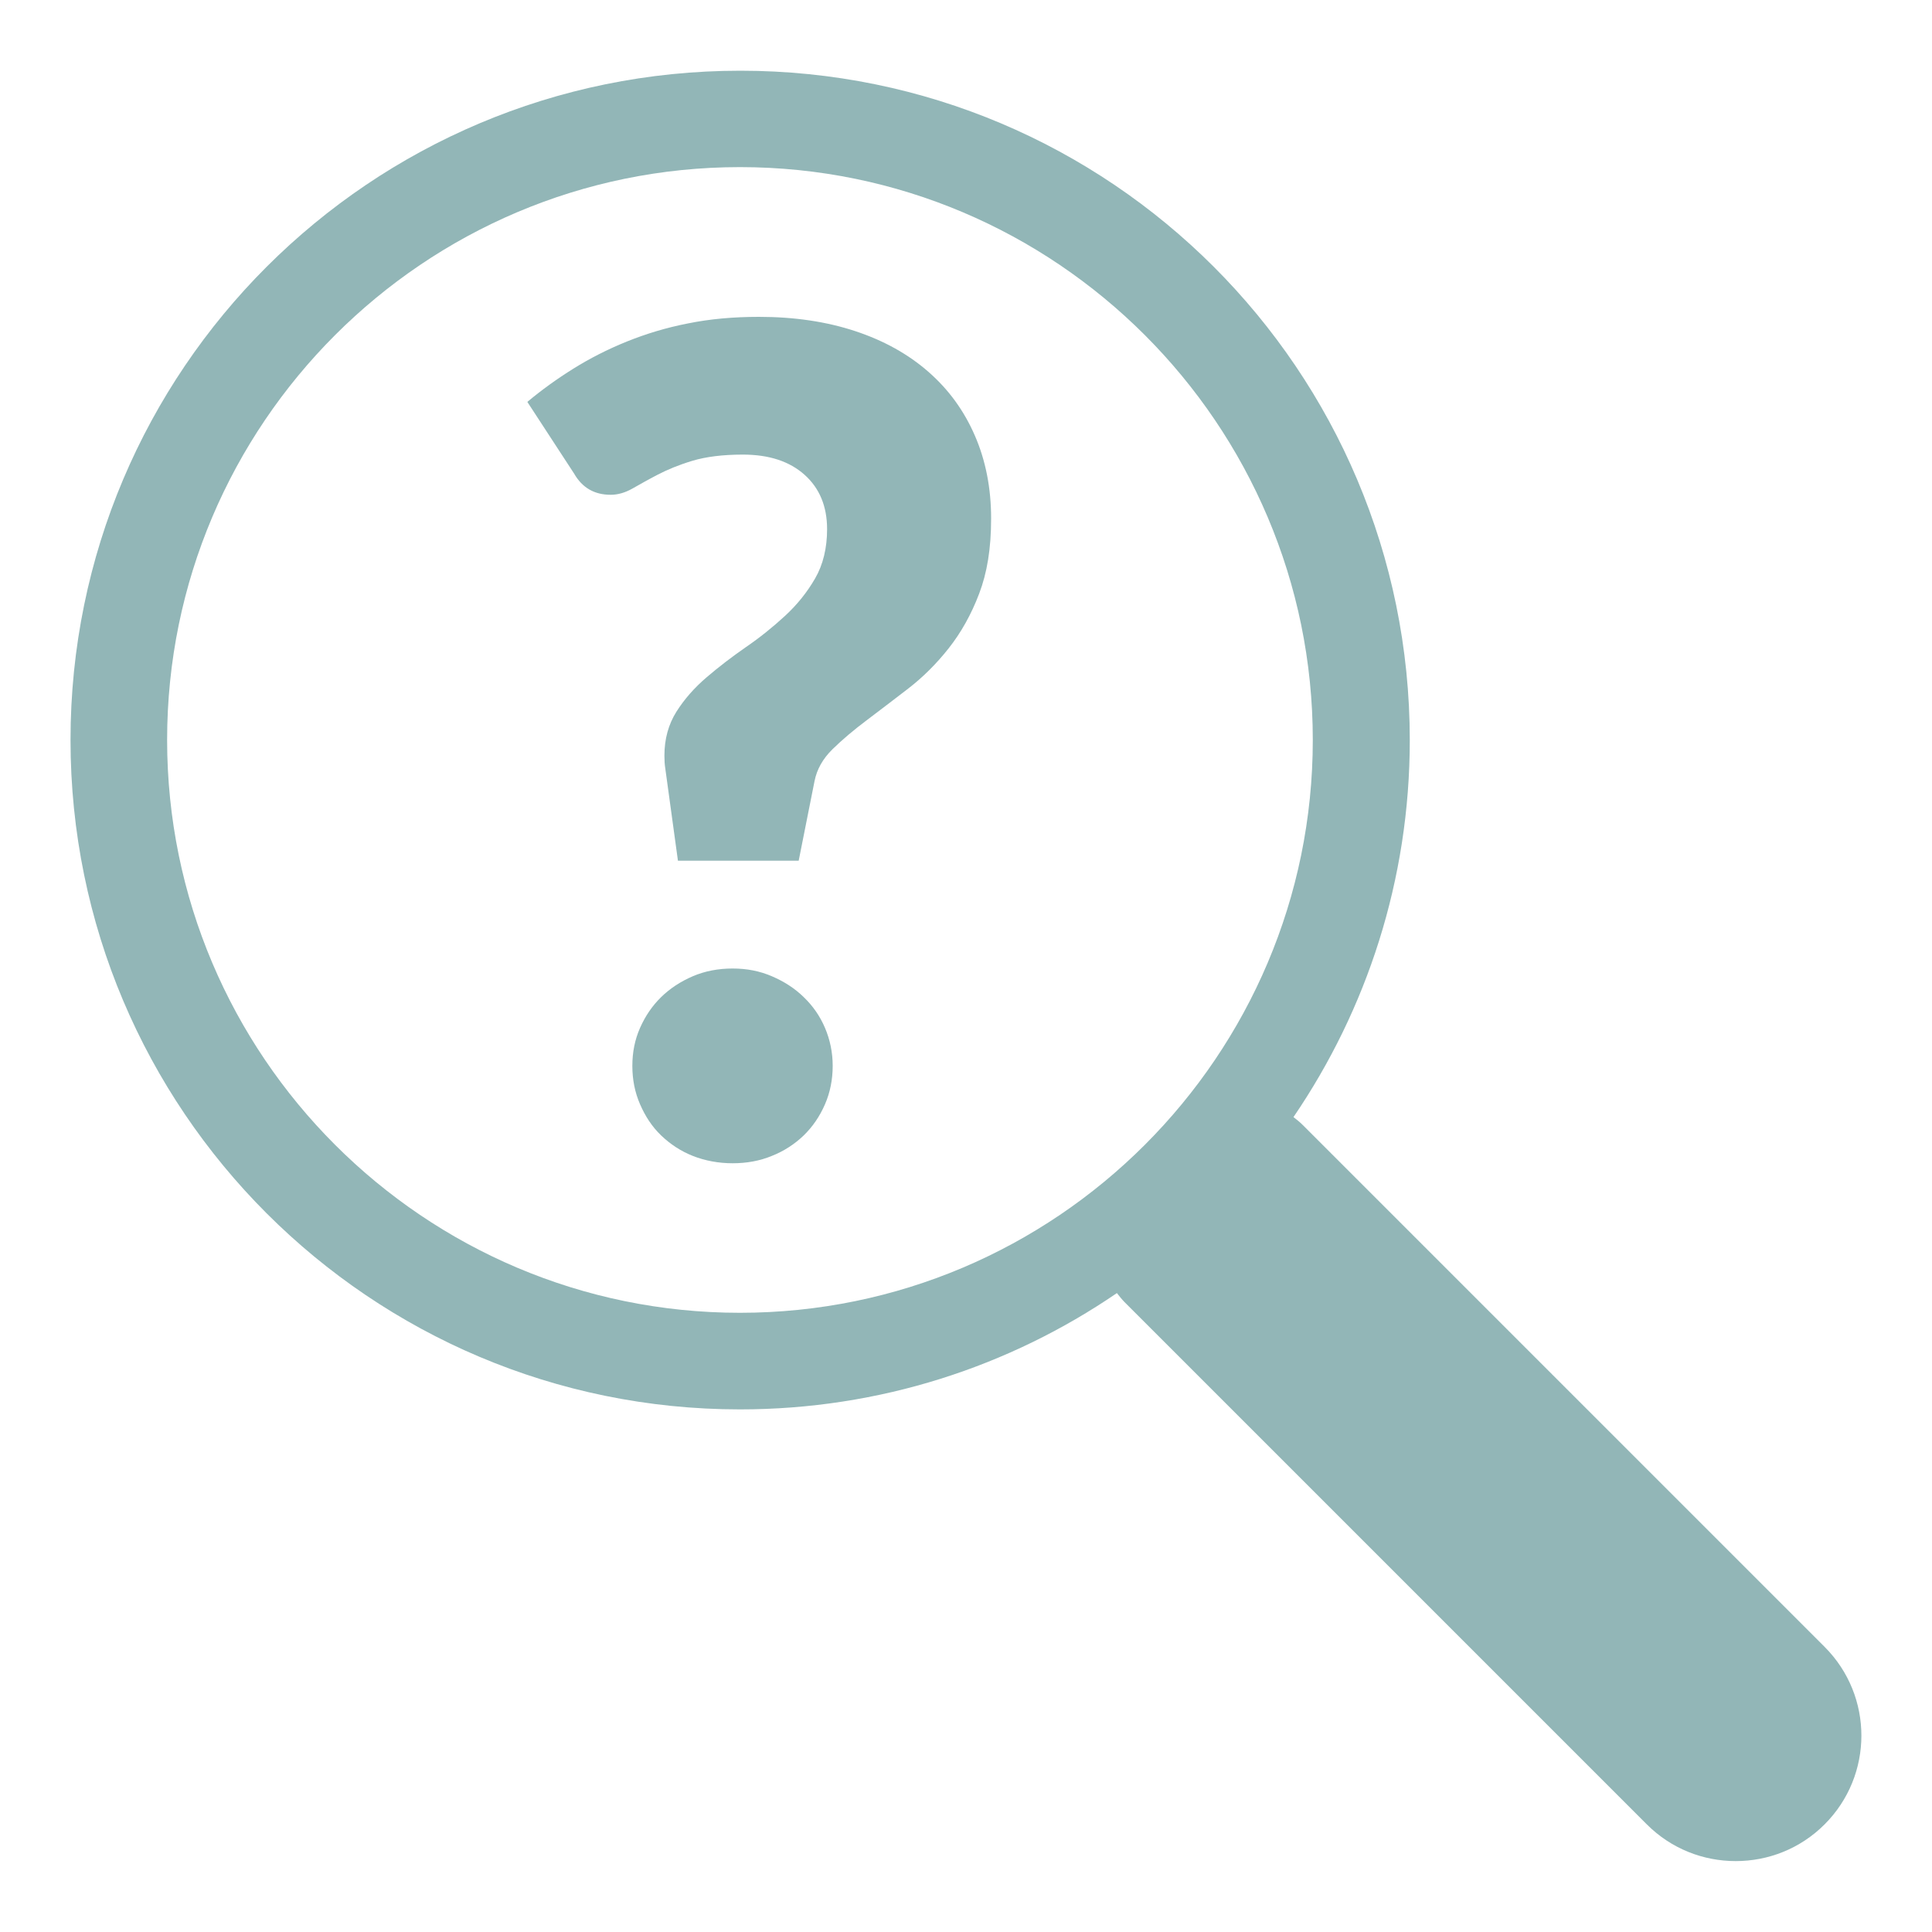
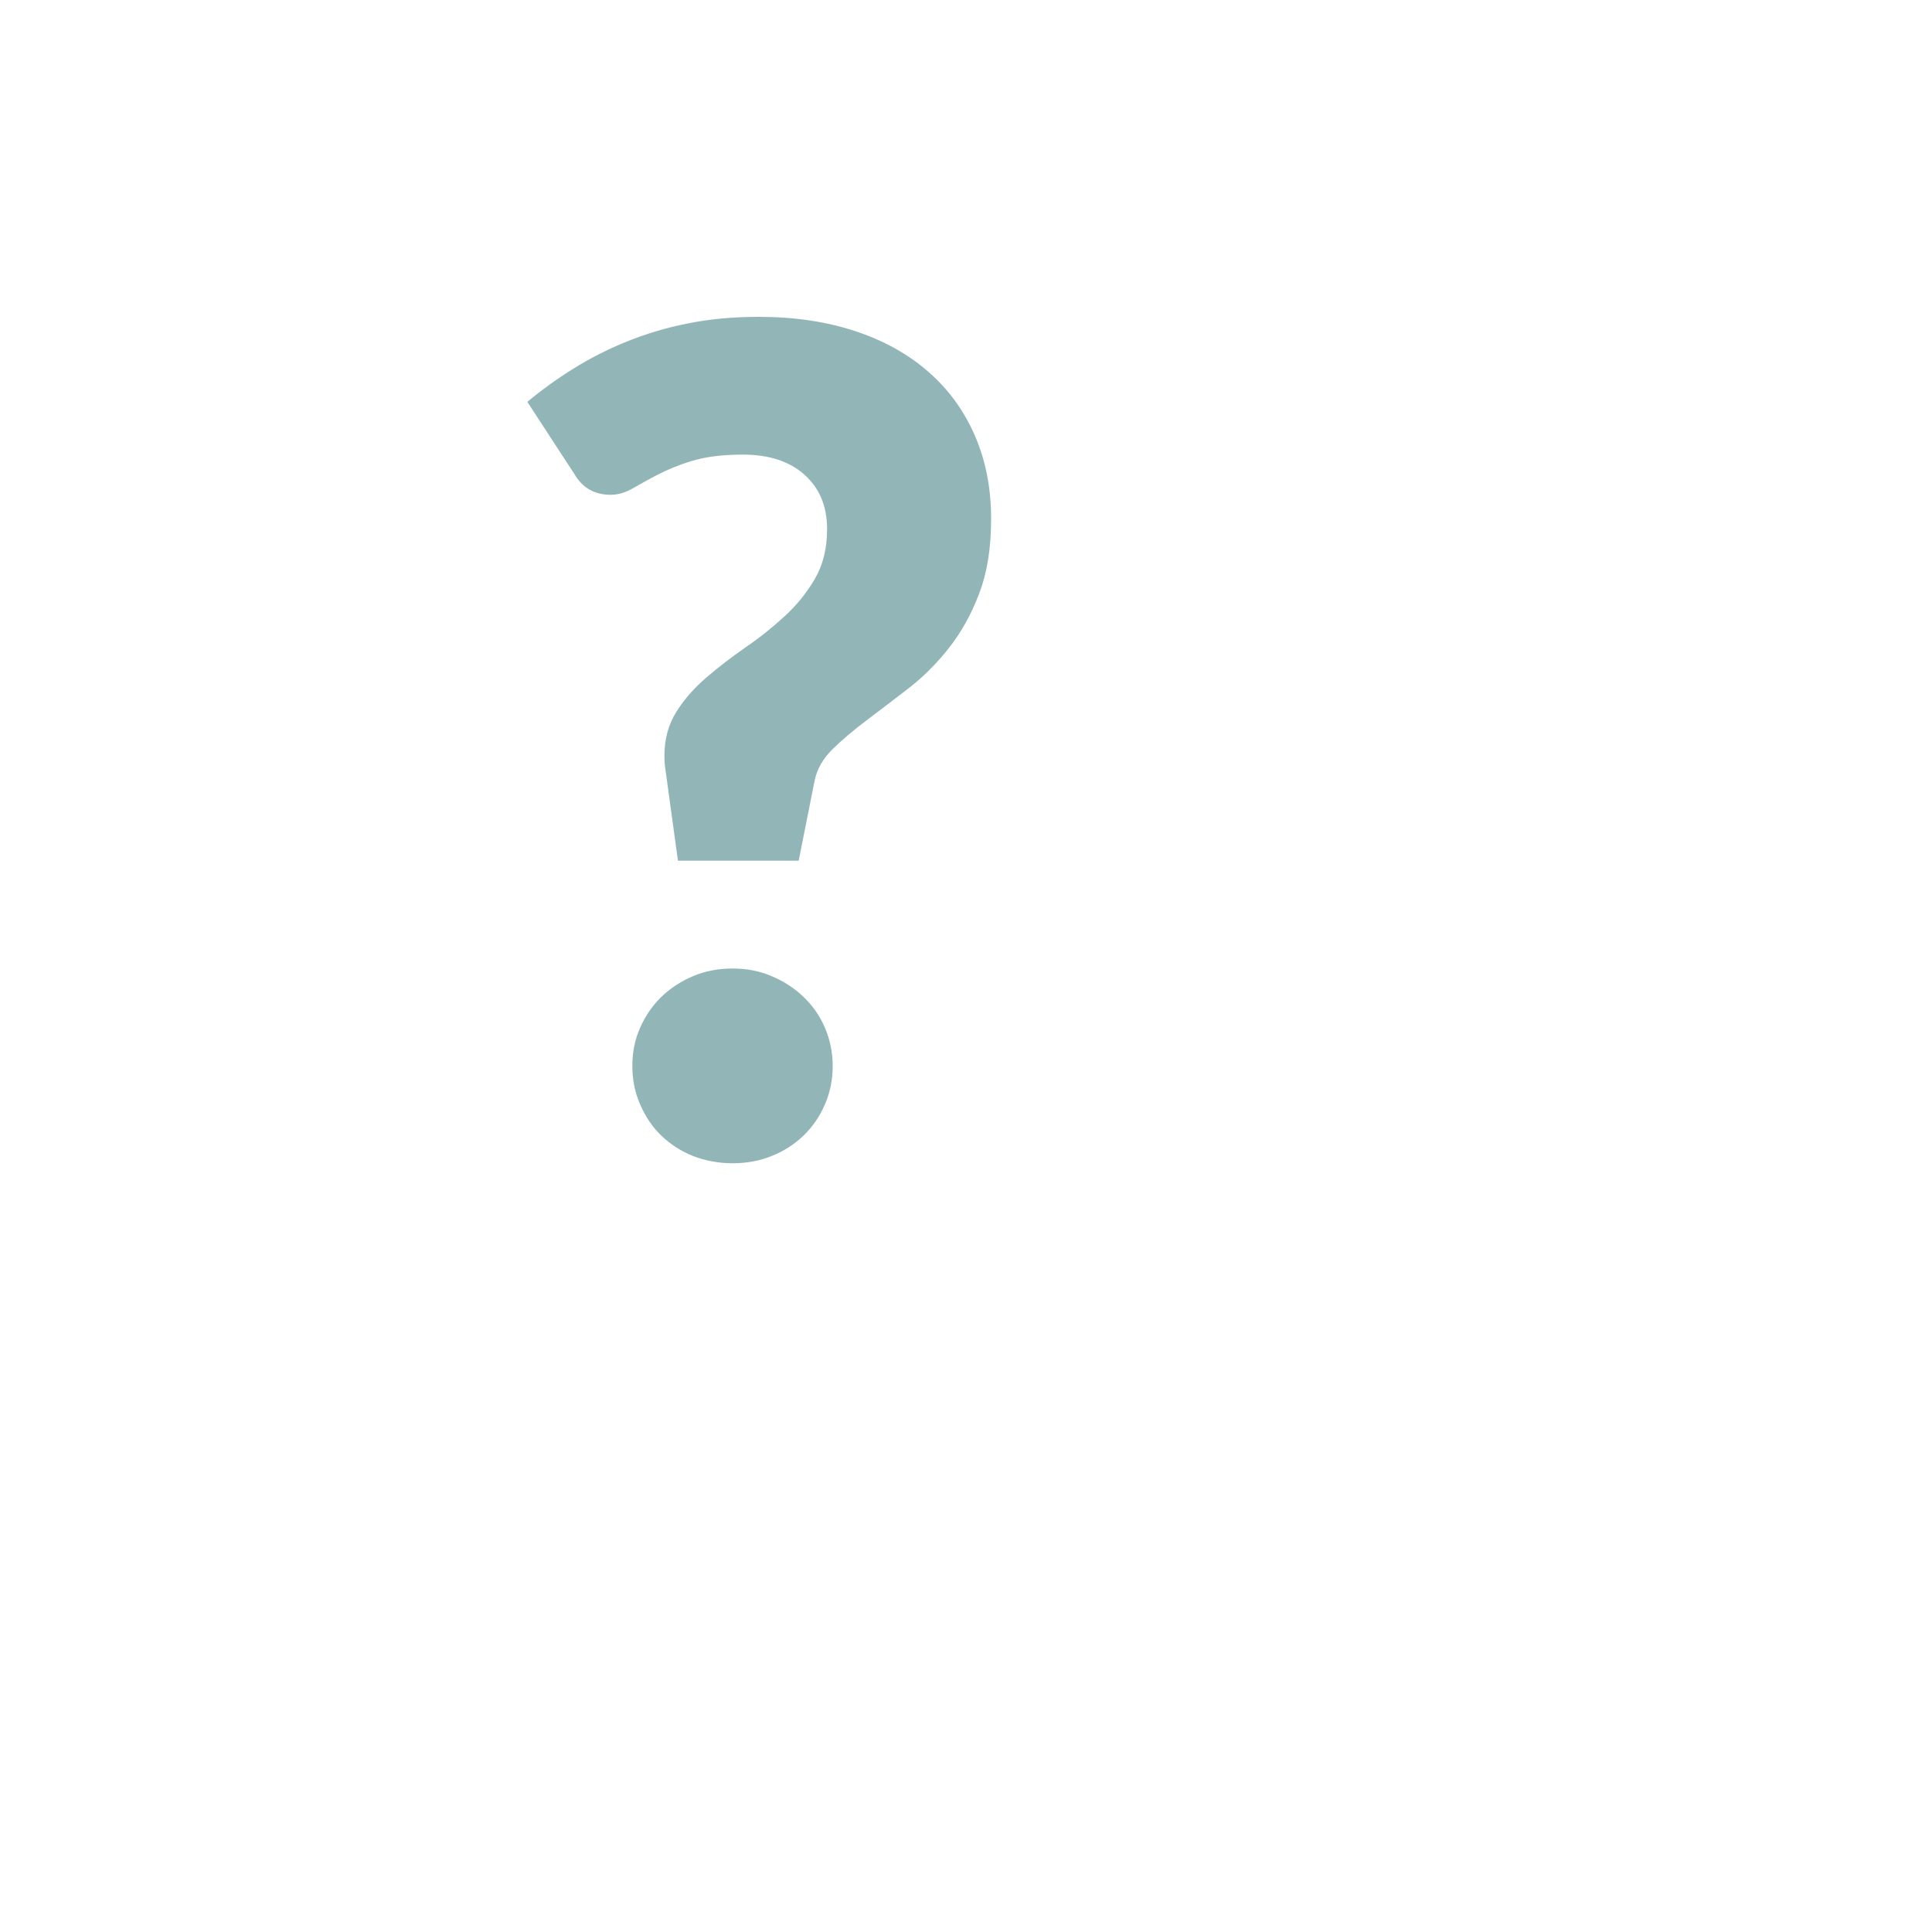
<svg xmlns="http://www.w3.org/2000/svg" id="Layer_1" data-name="Layer 1" viewBox="0 0 100 100">
  <defs>
    <style>      .cls-1 {        fill: #92b6b7;        stroke-width: 0px;      }    </style>
  </defs>
-   <path class="cls-1" d="m94.45,85.25l-27.04-27.04c-.15-.15-.31-.27-.46-.39,3.79-5.56,6.02-12.28,6.02-19.51,0-19.14-15.51-34.65-34.65-34.65S3.65,19.16,3.65,38.3s15.52,34.65,34.65,34.65c7.24,0,13.95-2.22,19.51-6.02.13.16.25.32.39.46l27.04,27.04c1.27,1.27,2.93,1.9,4.6,1.9s3.33-.63,4.6-1.9c2.54-2.54,2.54-6.65,0-9.19ZM8.65,38.3c0-16.35,13.3-29.65,29.65-29.65s29.65,13.3,29.65,29.65-13.3,29.65-29.65,29.65-29.65-13.3-29.65-29.65Z" />
  <path class="cls-1" d="m27.31,20.79c.73-.61,1.52-1.18,2.37-1.71s1.77-1,2.76-1.4,2.04-.72,3.17-.94c1.13-.23,2.35-.34,3.67-.34,1.85,0,3.51.25,4.99.74,1.48.49,2.74,1.19,3.79,2.11s1.84,2.01,2.4,3.3c.56,1.29.84,2.72.84,4.29s-.21,2.81-.62,3.89-.94,2.02-1.58,2.83-1.34,1.5-2.09,2.08c-.76.58-1.47,1.13-2.15,1.64s-1.27,1.01-1.77,1.5c-.5.49-.81,1.04-.93,1.65l-.82,4.12h-6.25l-.65-4.74c-.02-.12-.03-.23-.04-.35,0-.12-.01-.23-.01-.35,0-.86.21-1.62.62-2.27.41-.65.93-1.24,1.56-1.78.63-.54,1.31-1.06,2.03-1.56.73-.5,1.4-1.04,2.03-1.62.63-.58,1.15-1.23,1.56-1.94s.62-1.57.62-2.55c0-1.18-.39-2.12-1.16-2.81-.78-.7-1.84-1.05-3.2-1.05-1.04,0-1.91.11-2.61.32s-1.3.46-1.8.72-.94.51-1.31.72-.75.32-1.12.32c-.84,0-1.47-.36-1.89-1.09l-2.42-3.71Zm5.42,34.38c0-.71.13-1.36.4-1.97.27-.61.63-1.14,1.09-1.59.46-.45,1.01-.81,1.64-1.08.63-.27,1.32-.4,2.06-.4s1.4.13,2.03.4c.63.27,1.18.62,1.65,1.08.47.45.84.98,1.1,1.59s.4,1.27.4,1.97-.13,1.37-.4,1.99c-.27.62-.63,1.15-1.1,1.61-.47.45-1.02.81-1.65,1.06-.63.26-1.31.38-2.03.38s-1.43-.13-2.06-.38c-.63-.25-1.17-.61-1.64-1.06s-.82-.99-1.09-1.61c-.27-.62-.4-1.28-.4-1.99Z" />
</svg>